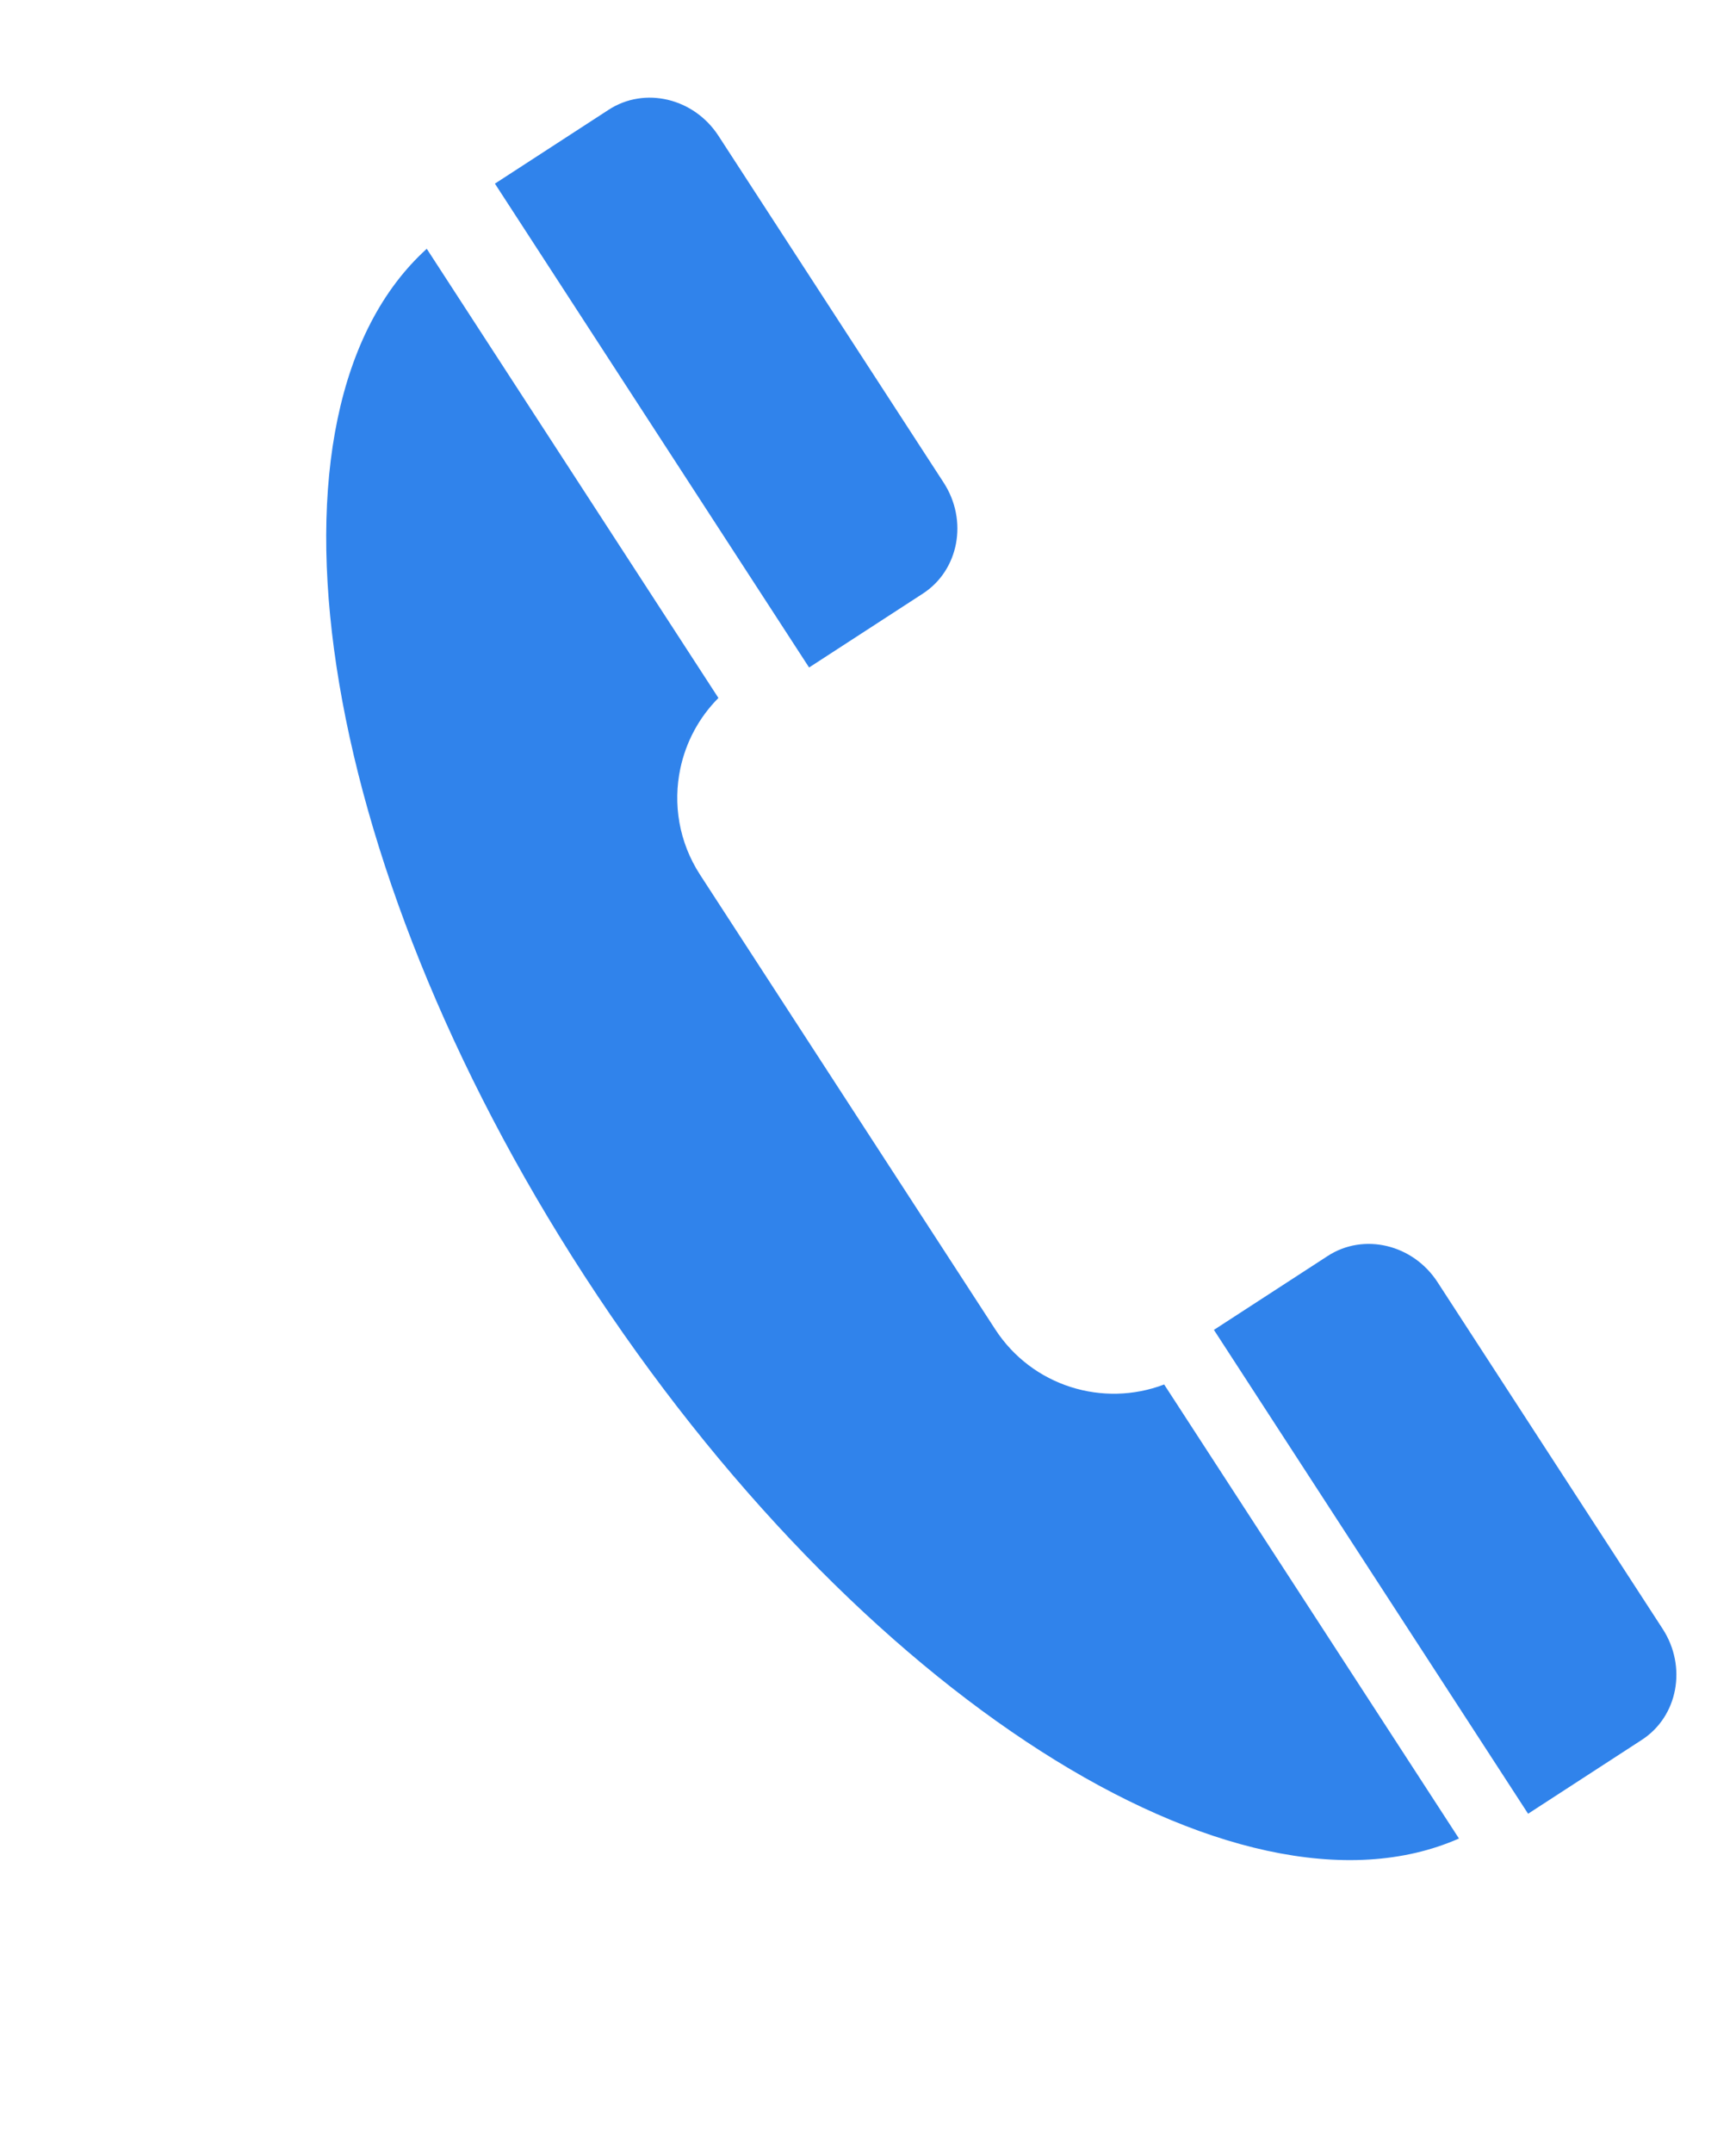
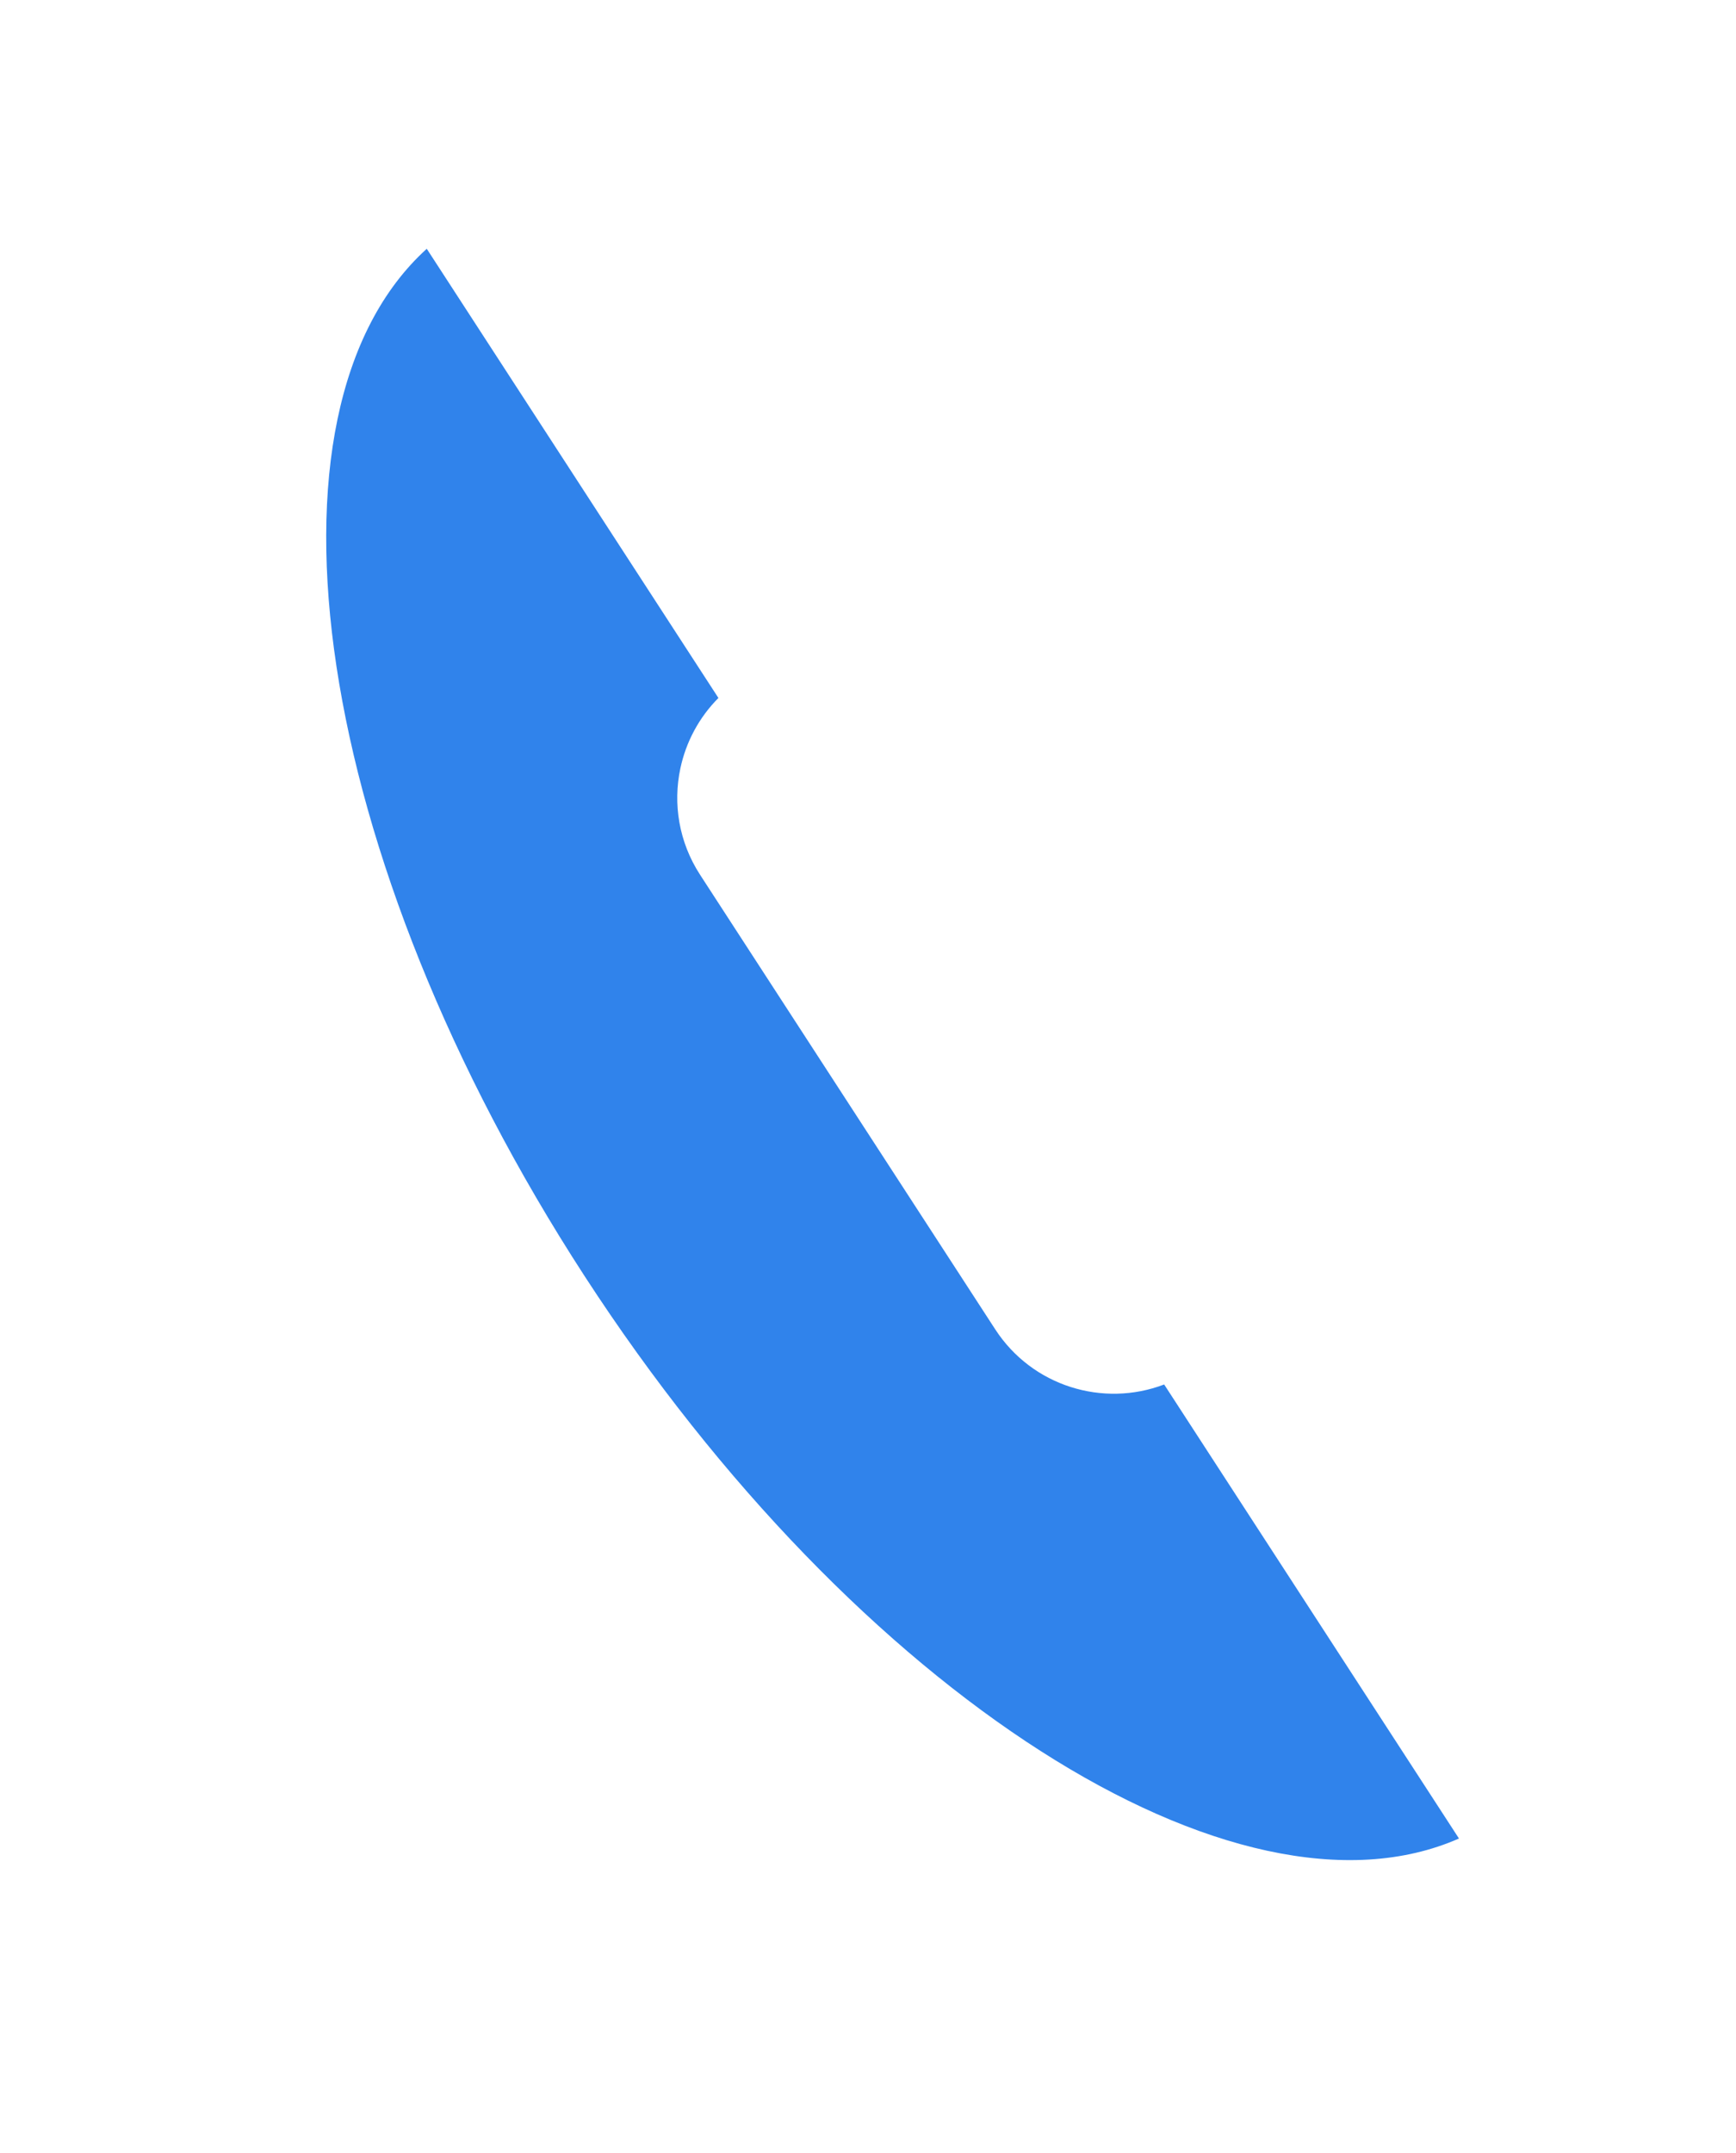
<svg xmlns="http://www.w3.org/2000/svg" width="25px" height="31px" viewBox="0 0 25 31" version="1.1">
  <title>编组</title>
  <g id="详情页-公告详情" stroke="none" stroke-width="1" fill="none" fill-rule="evenodd">
    <g id="招标公告1.1-公告详情备份-3" transform="translate(-1057, -872)" fill="#3083EB">
      <g id="编组-12" transform="translate(1029, 700)">
        <g id="tel" transform="translate(28.851, 170)">
          <g id="编组" transform="translate(11.995, 17.497) rotate(-33) translate(-11.995, -17.497) translate(6.715, 3.603)">
            <path d="M4.542,9.955 L4.542,17.758 C4.542,18.736 5.229,19.552 6.15,19.75 L6.15,27.545 C2.708,26.985 -2.04682664e-13,21.09 -2.04682664e-13,13.898 C-2.04682664e-13,6.706 2.708,0.811 6.15,0.252 L6.15,7.964 C5.759,8.048 5.411,8.243 5.139,8.515 C4.77,8.883 4.542,9.393 4.542,9.955" id="Fill-1" />
-             <path d="M9.438,8.307 L7.484,8.307 L7.484,-2.12357143e-13 L9.438,-2.12357143e-13 C10.057,-2.12357143e-13 10.559,0.527 10.559,1.177 L10.559,7.13 C10.559,7.78 10.057,8.307 9.438,8.307" id="Fill-3" />
-             <path d="M9.133,27.788 L7.179,27.788 L7.179,19.481 L9.133,19.481 C9.752,19.481 10.254,20.008 10.254,20.658 L10.254,26.611 C10.254,27.261 9.752,27.788 9.133,27.788" id="Fill-5" />
          </g>
        </g>
      </g>
    </g>
  </g>
</svg>